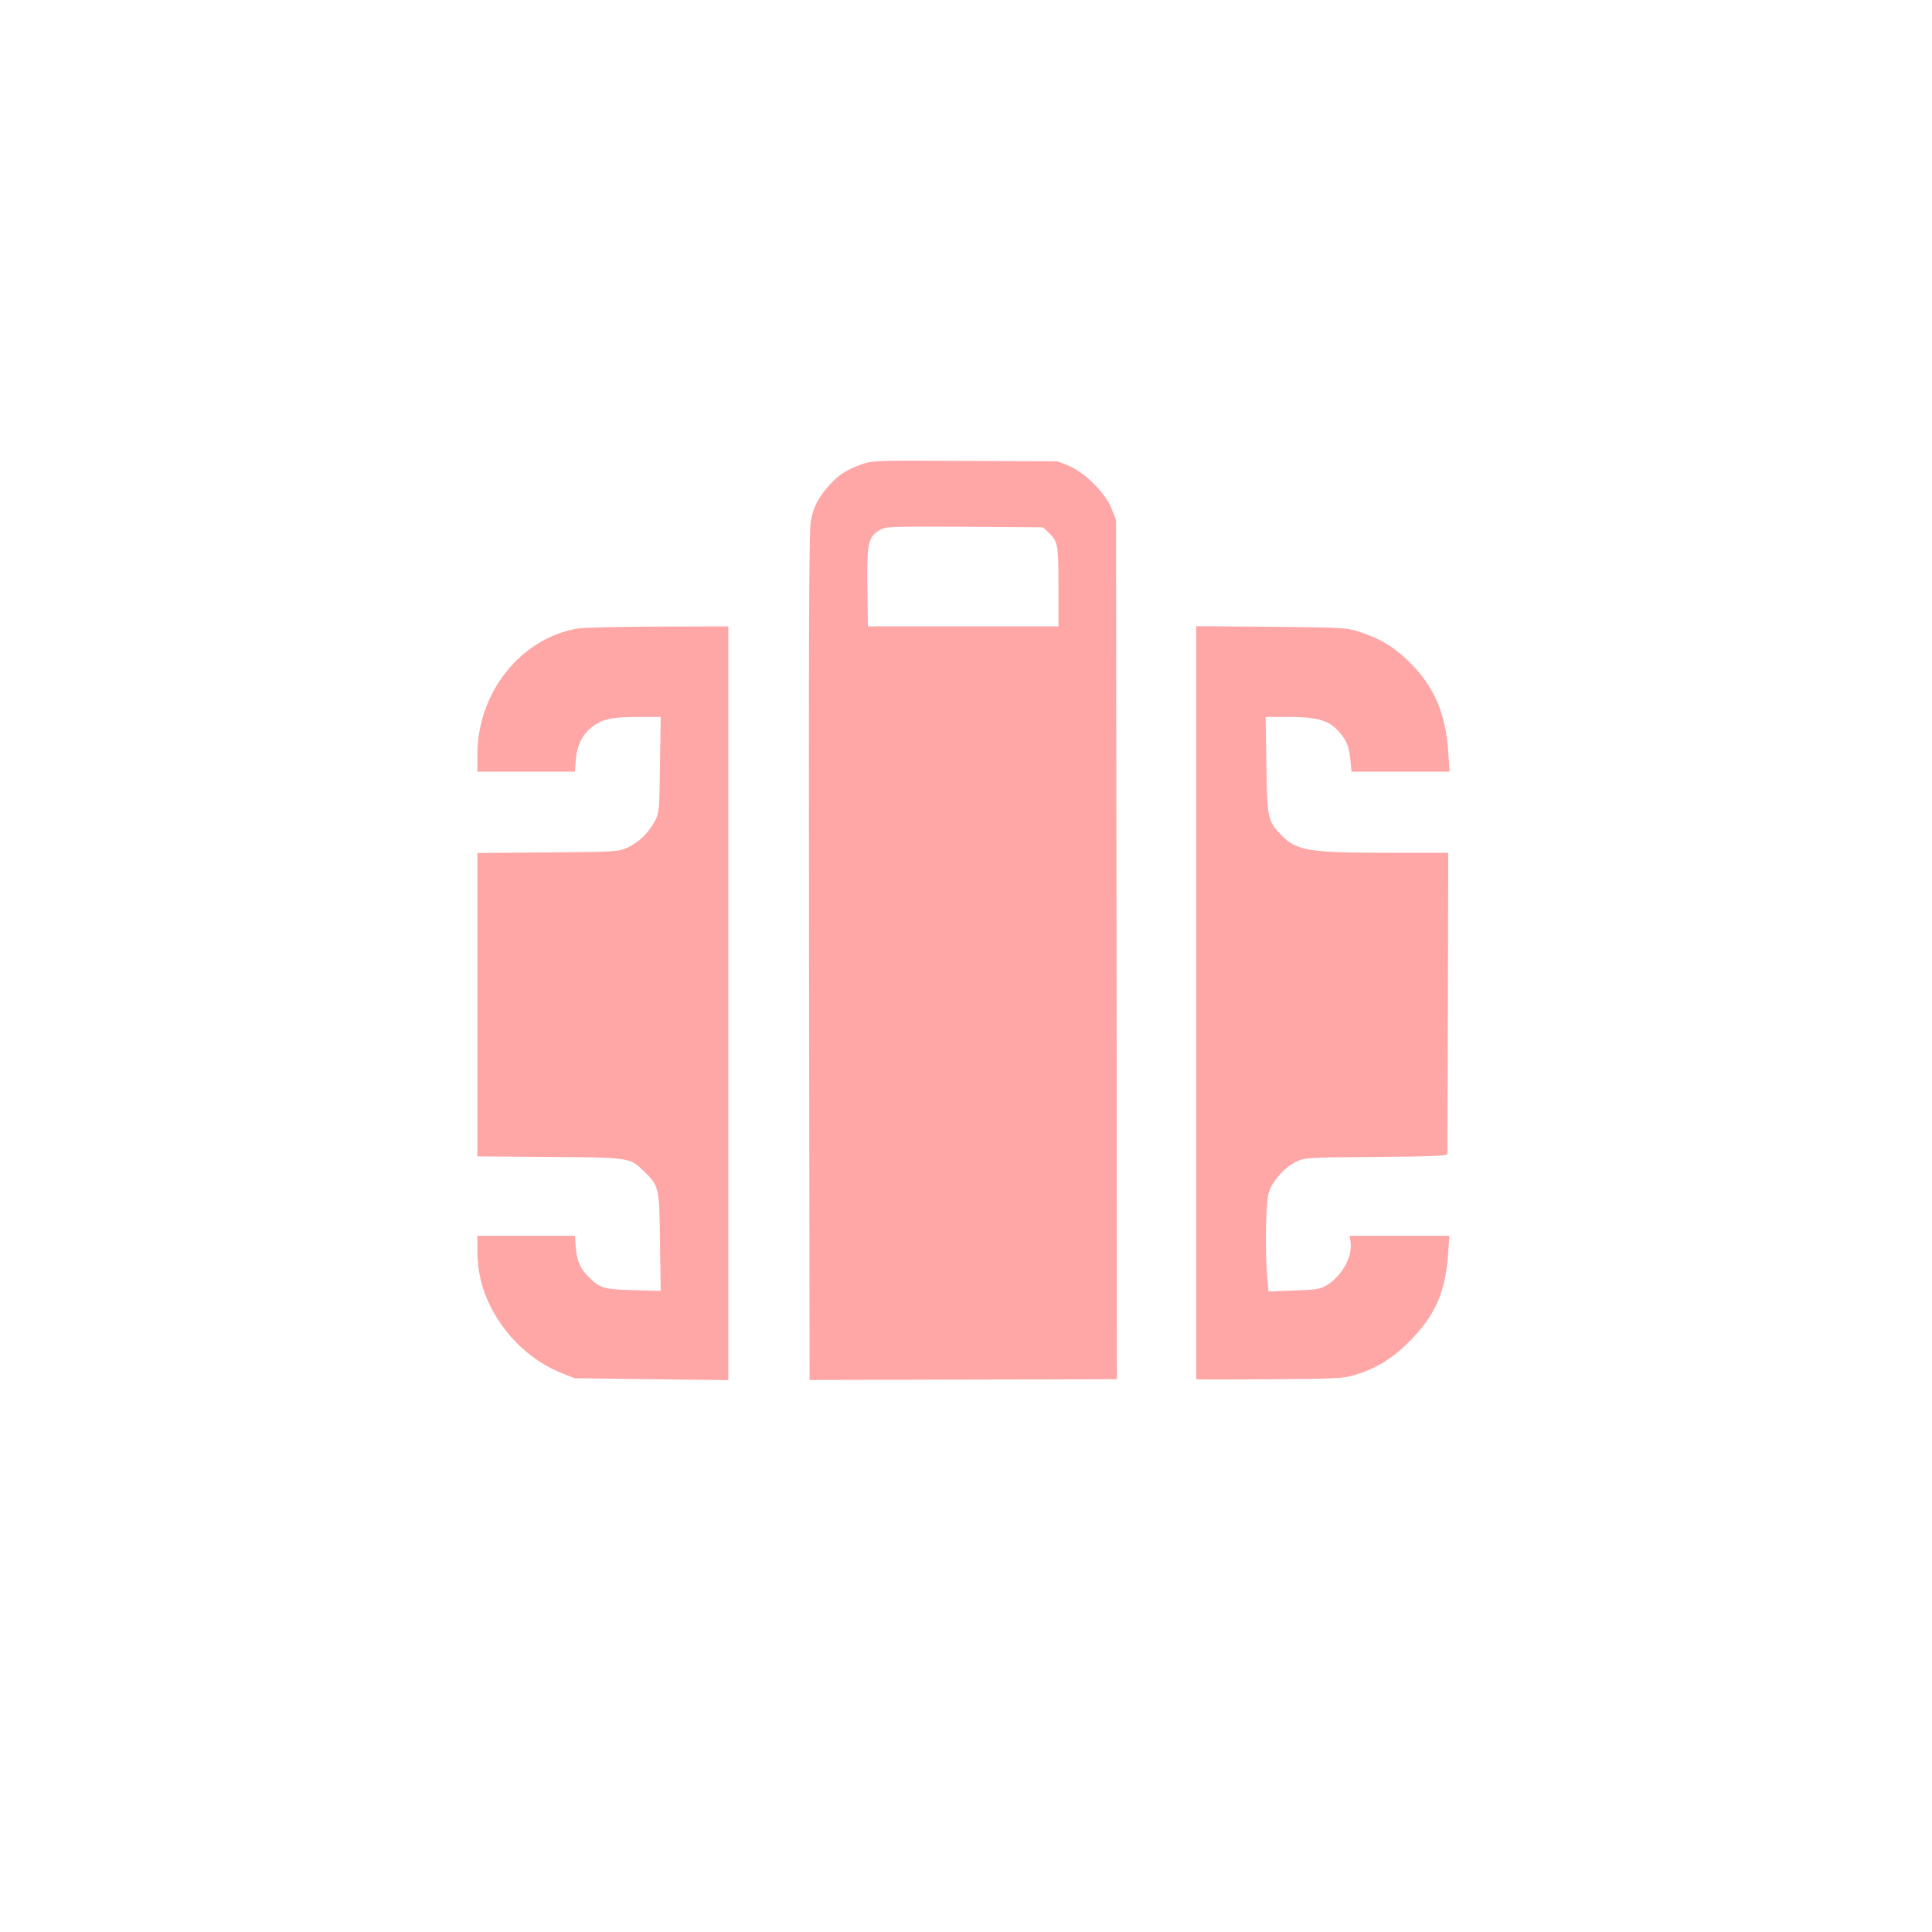
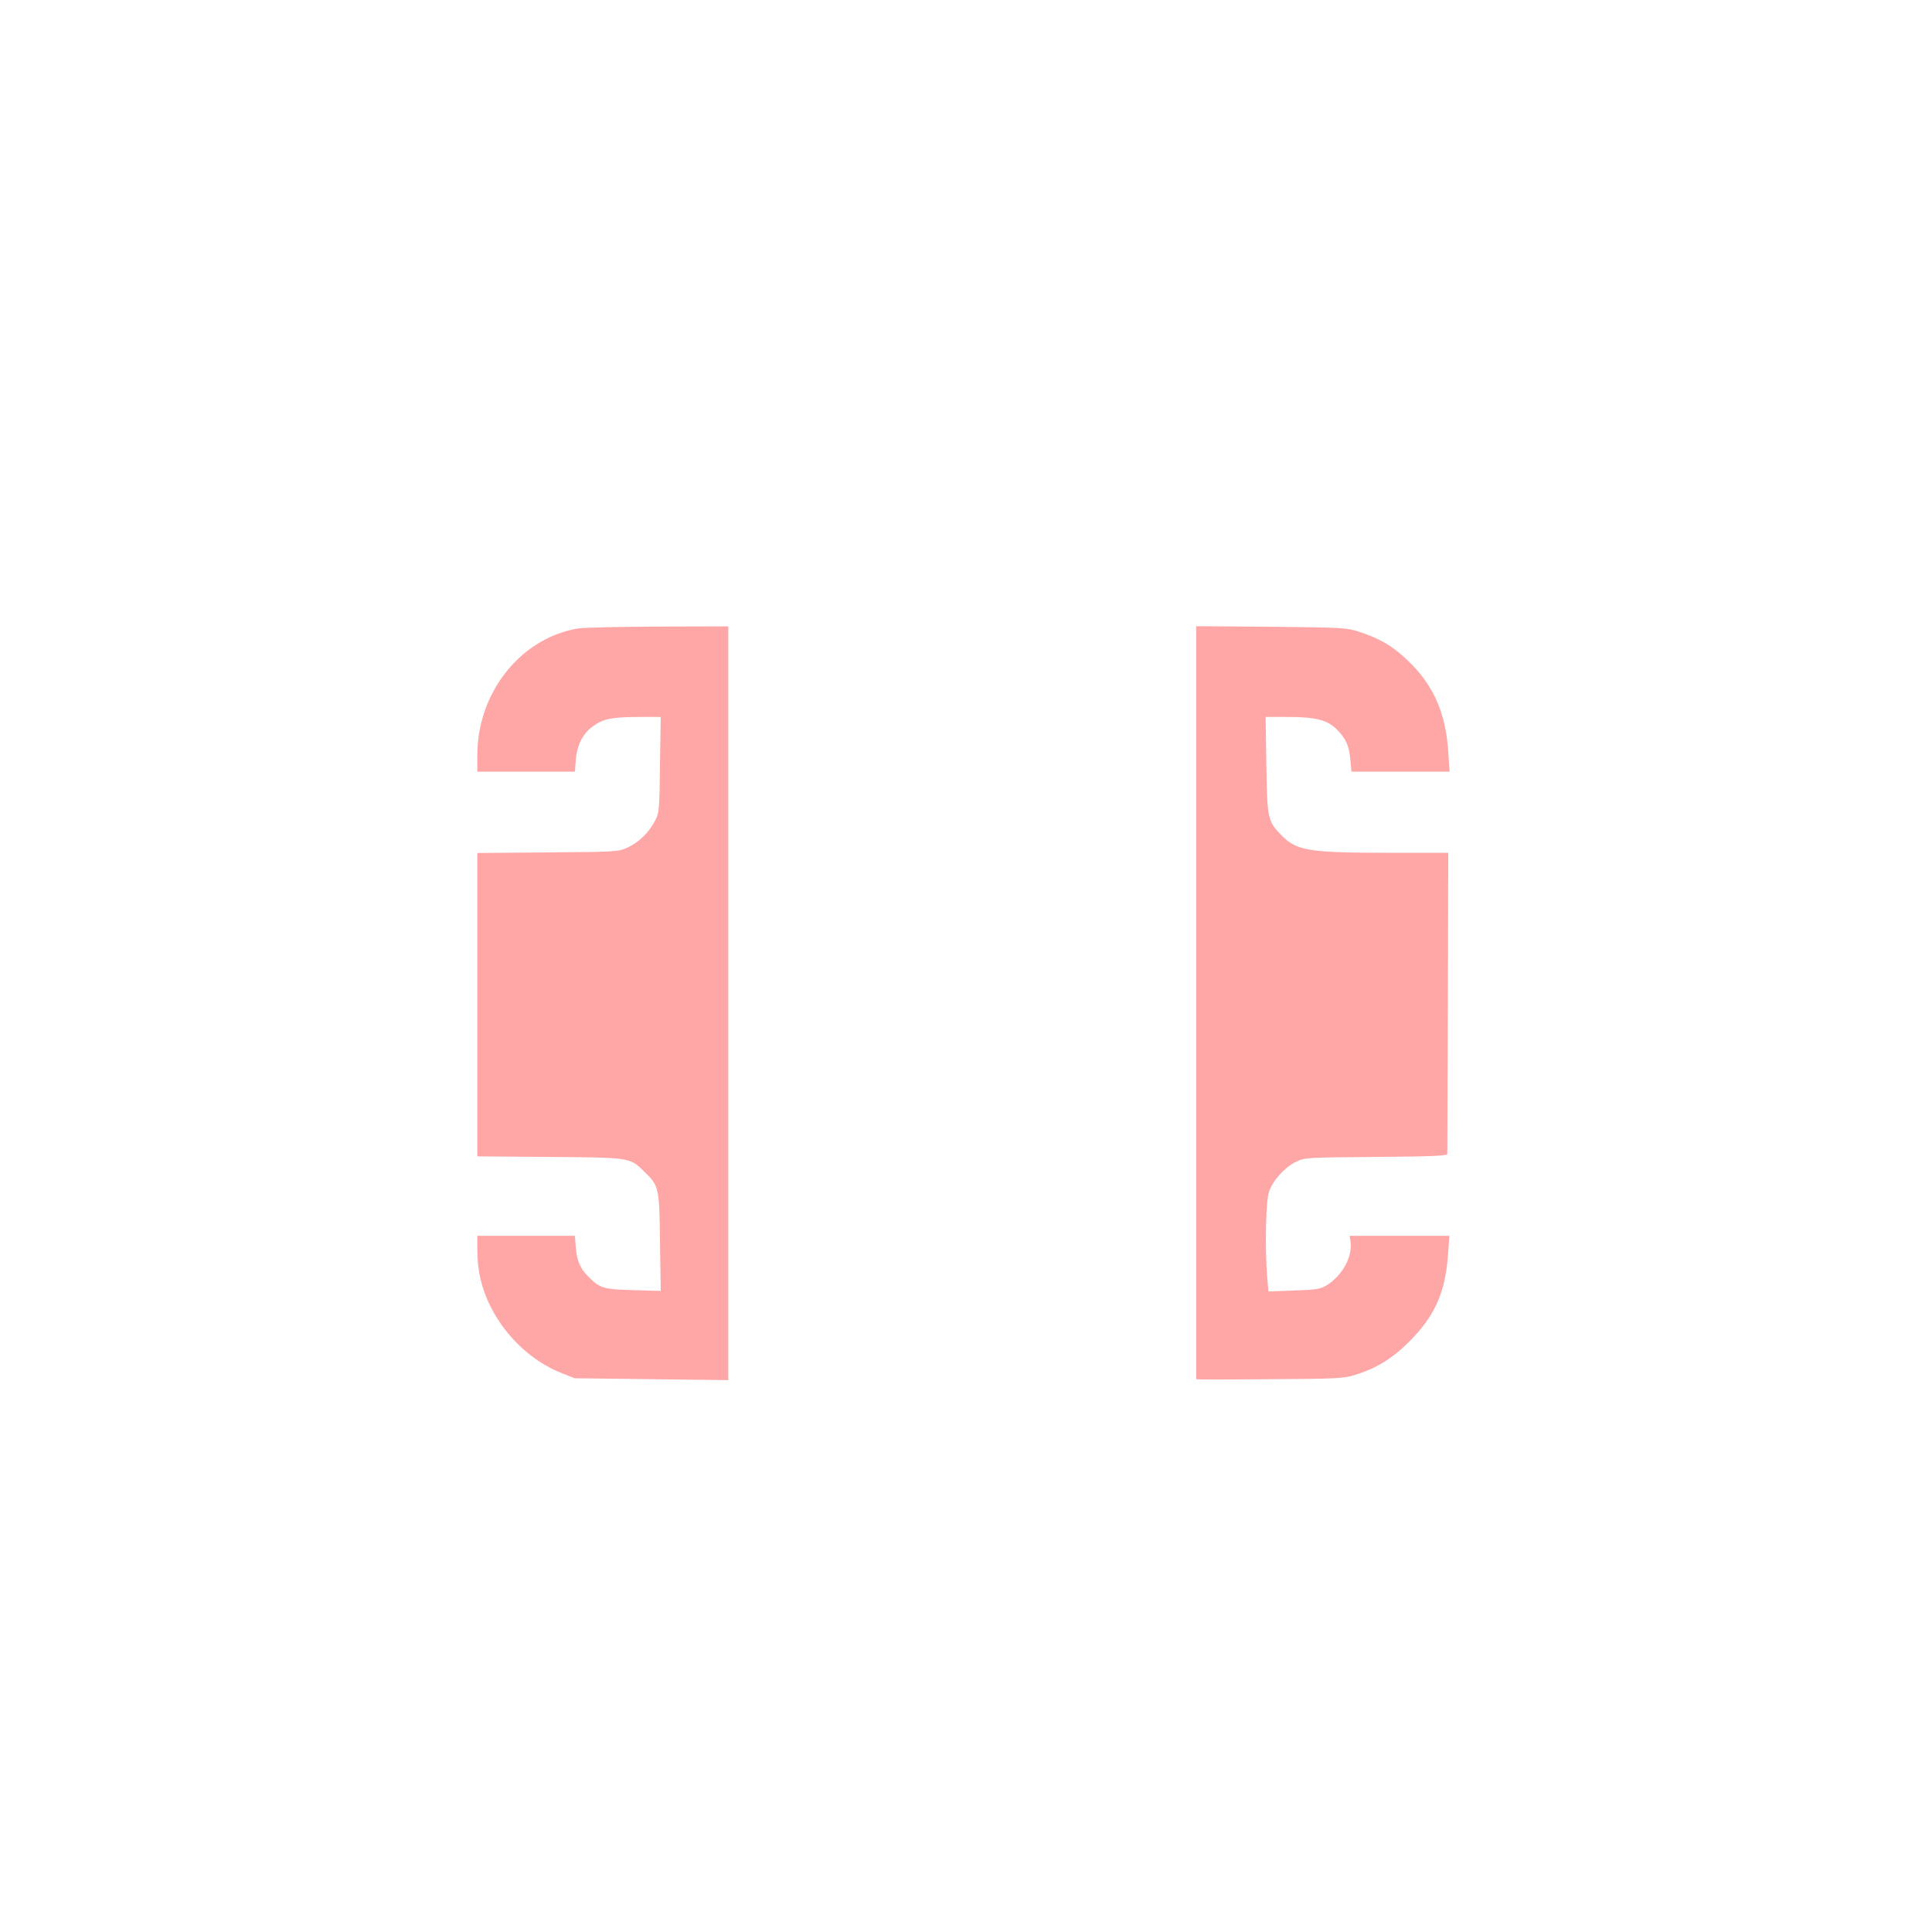
<svg xmlns="http://www.w3.org/2000/svg" version="1.0" width="1024pt" height="1024pt" viewBox="0 0 1024 1024" preserveAspectRatio="xMidYMid meet">
  <g transform="translate(0,1024) scale(0.1,-0.1)" fill="#ffa6a6" stroke="none">
-     <path d="M4567 7779 c-78 -27 -125 -57 -176 -116 -55 -62 -80 -110 -94 -187 -9 -46 -11 -617 -9 -2306 l3 -2245 57 1 c31 0 398 1 815 2 l757 2 -2 2278 -3 2277 -24 60 c-33 83 -142 191 -226 226 l-60 24 -490 2 c-469 3 -492 2 -548 -18z m988 -359 c52 -49 55 -63 55 -290 l0 -210 -505 0 -505 0 -2 153 c-5 290 0 318 65 358 31 18 49 19 449 17 l416 -3 27 -25z" />
    <path d="M3063 6909 c-303 -51 -533 -339 -533 -671 l0 -88 259 0 258 0 5 64 c7 80 38 140 94 179 54 38 97 46 237 47 l119 0 -4 -252 c-3 -242 -4 -255 -26 -298 -33 -63 -86 -115 -146 -142 -50 -23 -59 -23 -423 -26 l-373 -3 0 -804 0 -804 383 -3 c427 -3 425 -3 500 -76 80 -77 82 -85 85 -375 l4 -259 -144 4 c-156 4 -179 10 -237 69 -46 45 -63 85 -69 156 l-5 63 -258 0 -259 0 0 -77 c0 -109 23 -205 70 -298 81 -161 219 -290 375 -352 l70 -28 408 -5 407 -5 0 1998 0 1997 -372 -1 c-205 -1 -396 -5 -425 -10z" />
    <path d="M6340 4926 l0 -1996 23 -1 c12 -1 186 -1 387 1 331 2 371 4 430 22 116 36 198 86 290 178 136 137 191 260 205 463 l7 97 -264 0 -265 0 5 -30 c12 -80 -43 -180 -126 -232 -33 -20 -53 -24 -173 -28 l-136 -5 -7 80 c-12 160 -7 398 10 448 20 60 82 129 141 158 48 24 51 24 426 27 283 2 377 6 378 15 0 7 1 369 3 805 l2 792 -300 0 c-445 0 -505 10 -588 97 -69 71 -72 88 -76 371 l-4 252 119 0 c145 0 209 -16 258 -66 48 -48 65 -85 72 -159 l6 -65 260 0 260 0 -7 105 c-13 202 -75 347 -205 475 -82 81 -153 124 -266 161 -67 22 -85 23 -467 27 l-398 3 0 -1995z" />
  </g>
</svg>